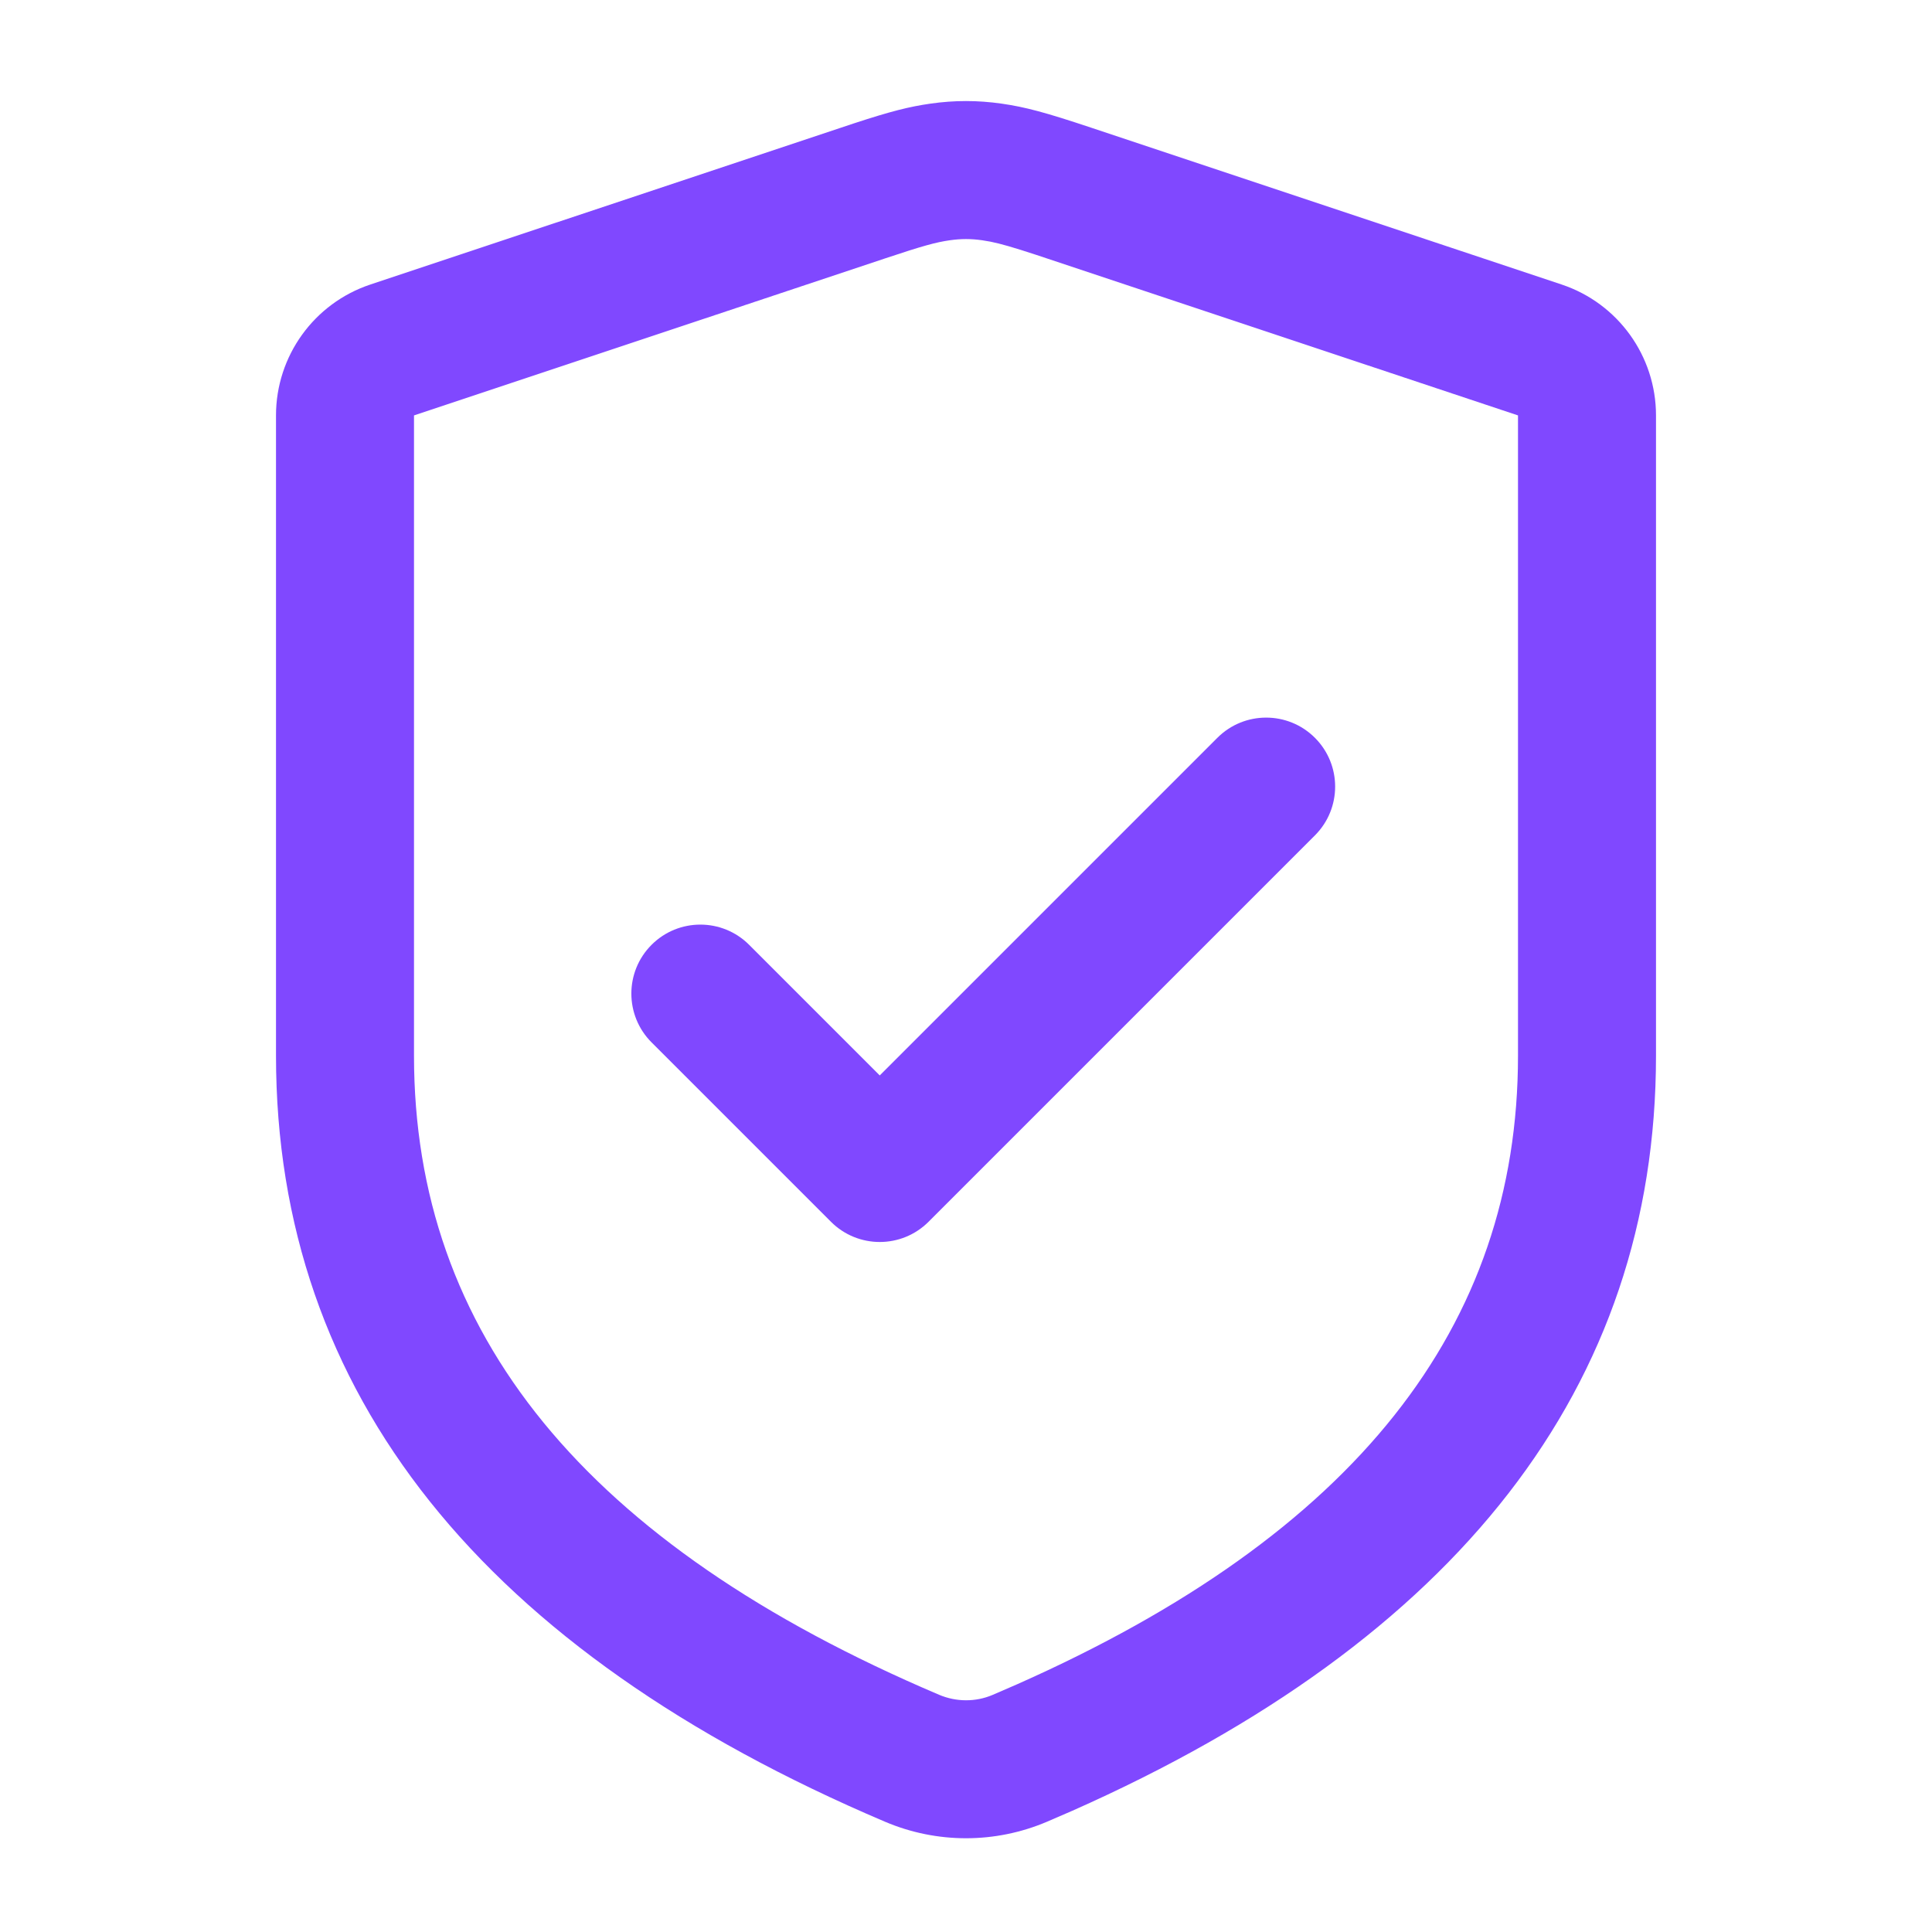
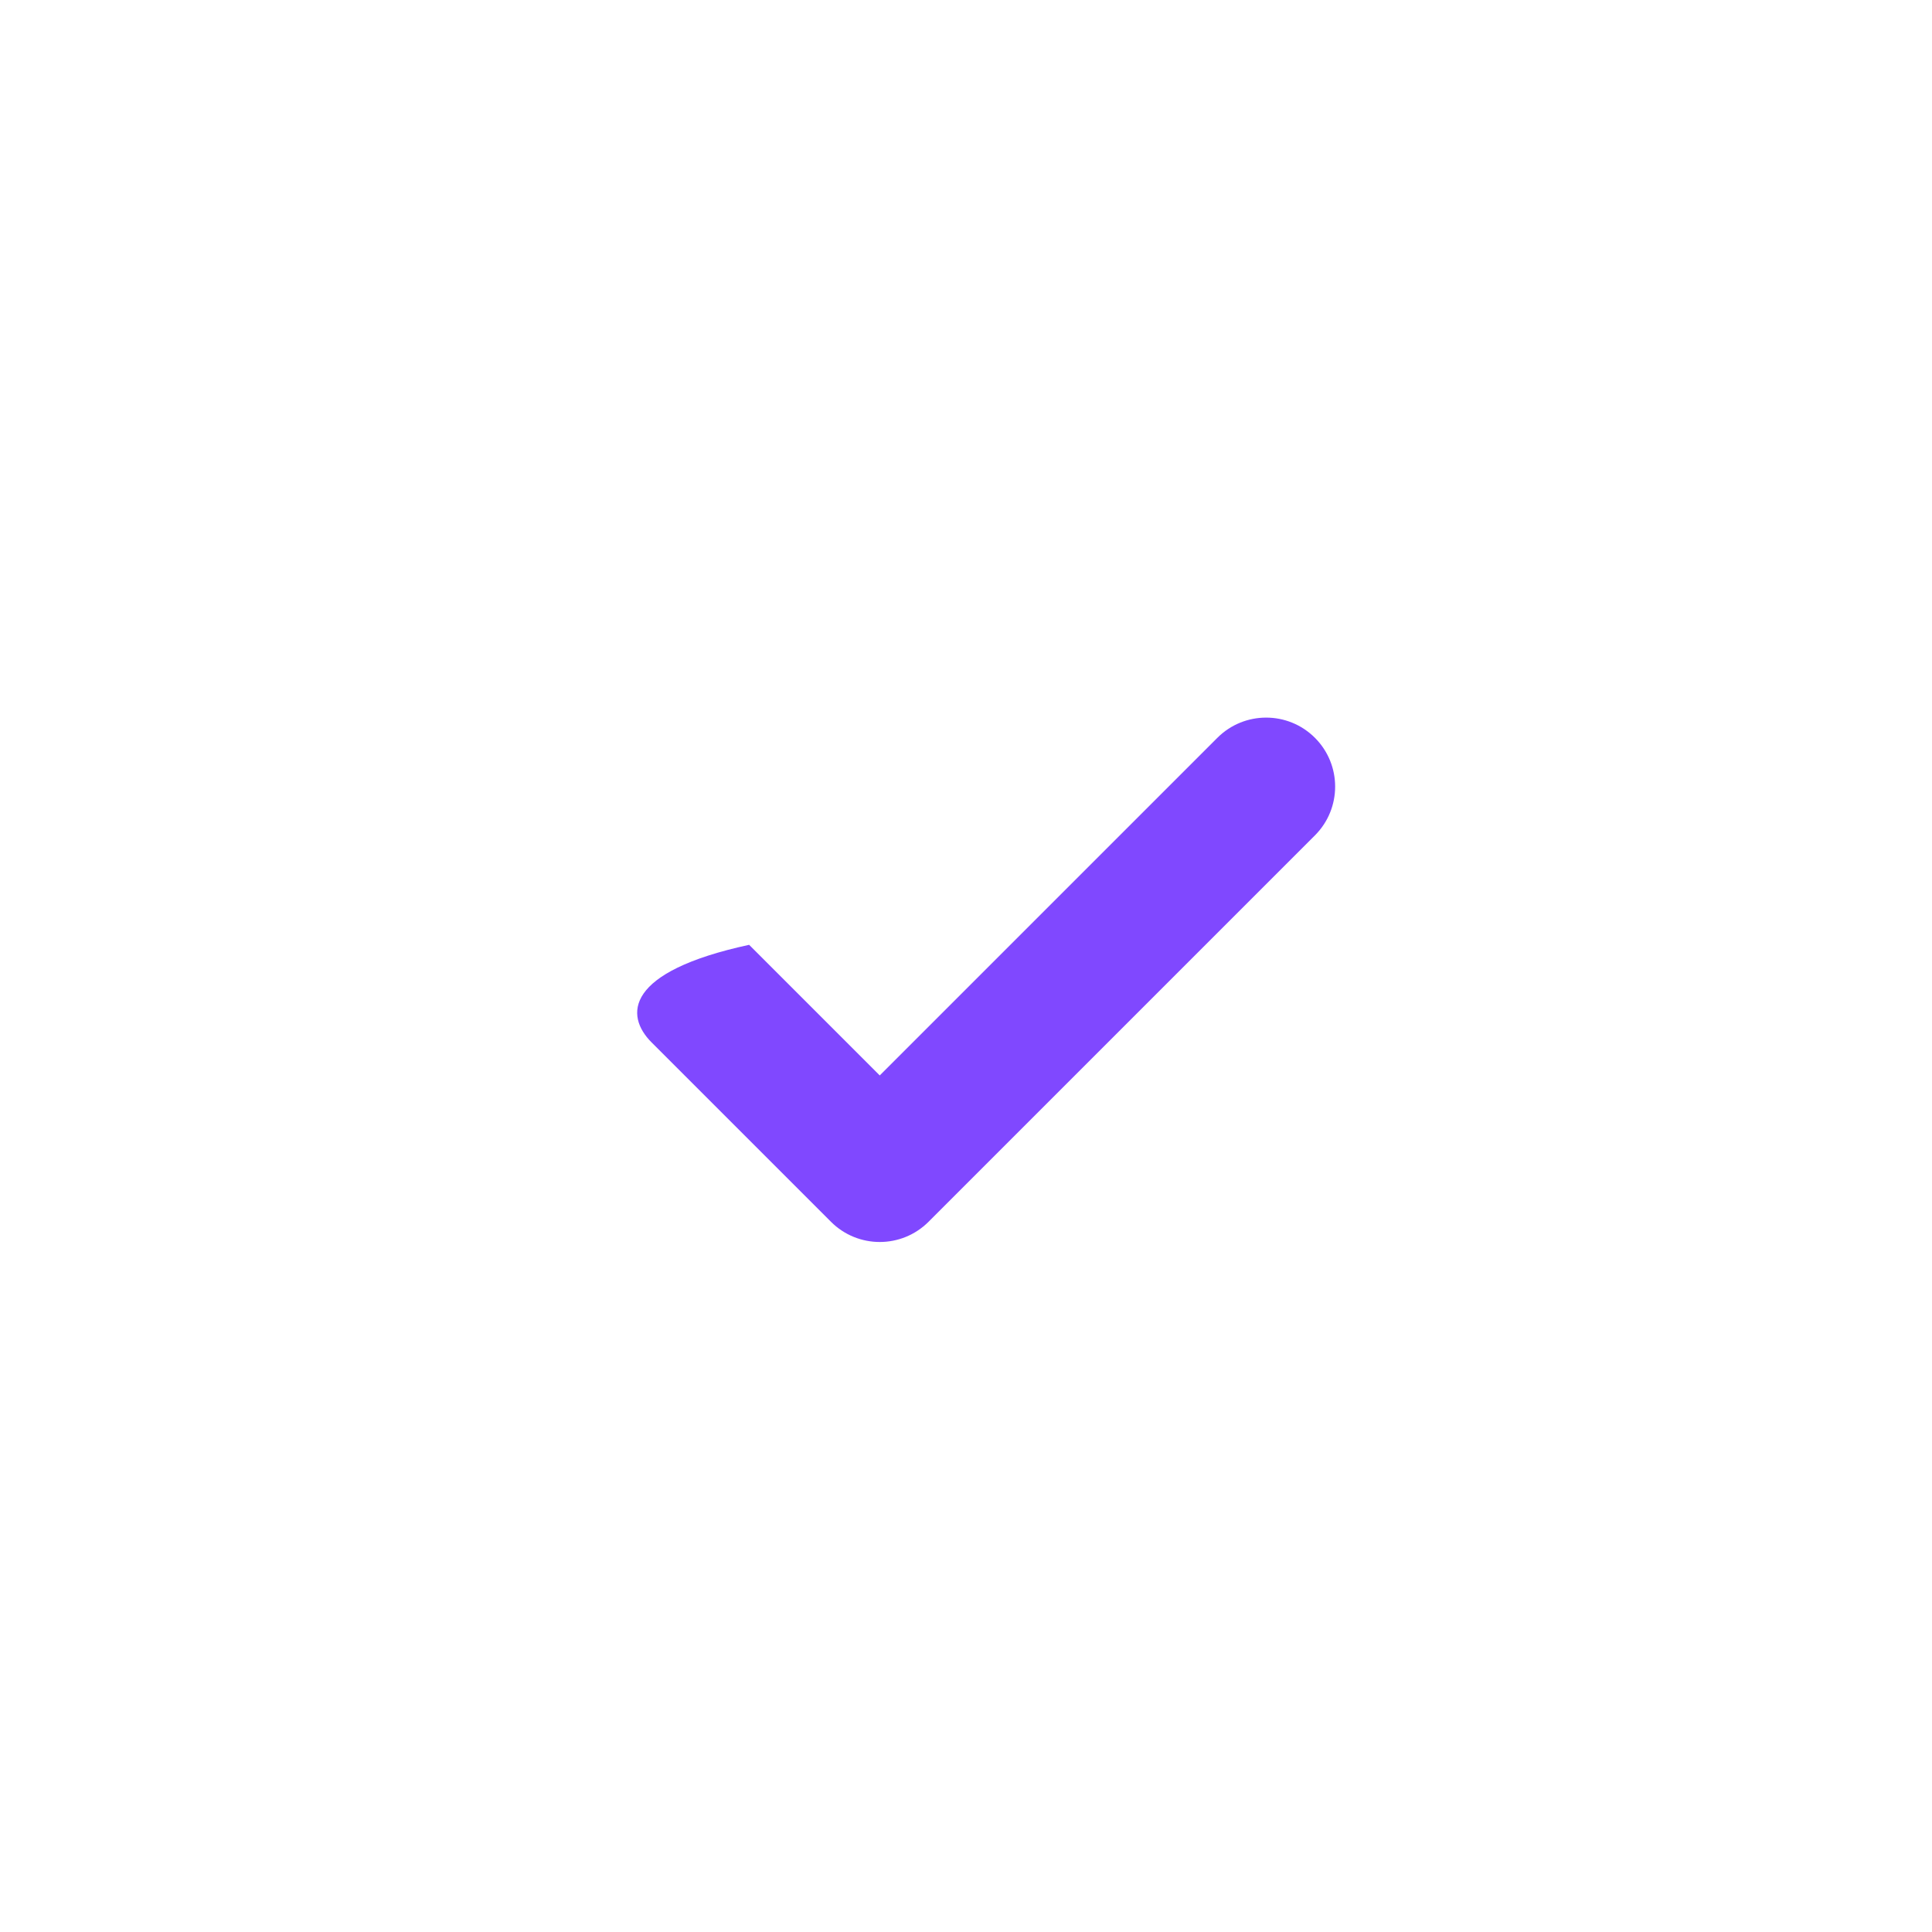
<svg xmlns="http://www.w3.org/2000/svg" width="56" height="56" viewBox="0 0 56 56" fill="none">
-   <path d="M26.968 3.004C27.667 2.904 28.333 2.904 29.032 3.004C29.723 3.103 30.299 3.258 31.625 3.7L45.265 8.247C46.898 8.791 48 10.32 48 12.041V30.6C48 40.189 42.243 47.535 31.084 52.485L30.347 52.804C28.847 53.442 27.153 53.442 25.653 52.804C14.015 47.857 8 40.405 8 30.6V12.041C8 10.32 9.102 8.791 10.735 8.247L24.751 3.576C25.818 3.227 26.346 3.093 26.968 3.004ZM28.467 6.964C28.143 6.918 27.857 6.918 27.533 6.964C27.133 7.021 26.757 7.122 25.64 7.495L12 12.041V30.6C12 38.632 16.942 44.755 27.218 49.123C27.718 49.336 28.282 49.336 28.768 49.129L29.476 48.822C39.282 44.472 44 38.452 44 30.6V12.041L30.046 7.391C29.363 7.167 29.005 7.064 28.71 7.005L28.467 6.964Z" fill="#8048FF" />
-   <path d="M38.114 21.386C37.333 20.605 36.067 20.605 35.286 21.386L25.5 31.172L21.714 27.386C20.933 26.605 19.667 26.605 18.886 27.386C18.105 28.167 18.105 29.433 18.886 30.214L24.086 35.414C24.867 36.195 26.133 36.195 26.914 35.414L38.114 24.214C38.895 23.433 38.895 22.167 38.114 21.386Z" fill="#8048FF" />
+   <path d="M38.114 21.386C37.333 20.605 36.067 20.605 35.286 21.386L25.5 31.172L21.714 27.386C18.105 28.167 18.105 29.433 18.886 30.214L24.086 35.414C24.867 36.195 26.133 36.195 26.914 35.414L38.114 24.214C38.895 23.433 38.895 22.167 38.114 21.386Z" fill="#8048FF" />
</svg>